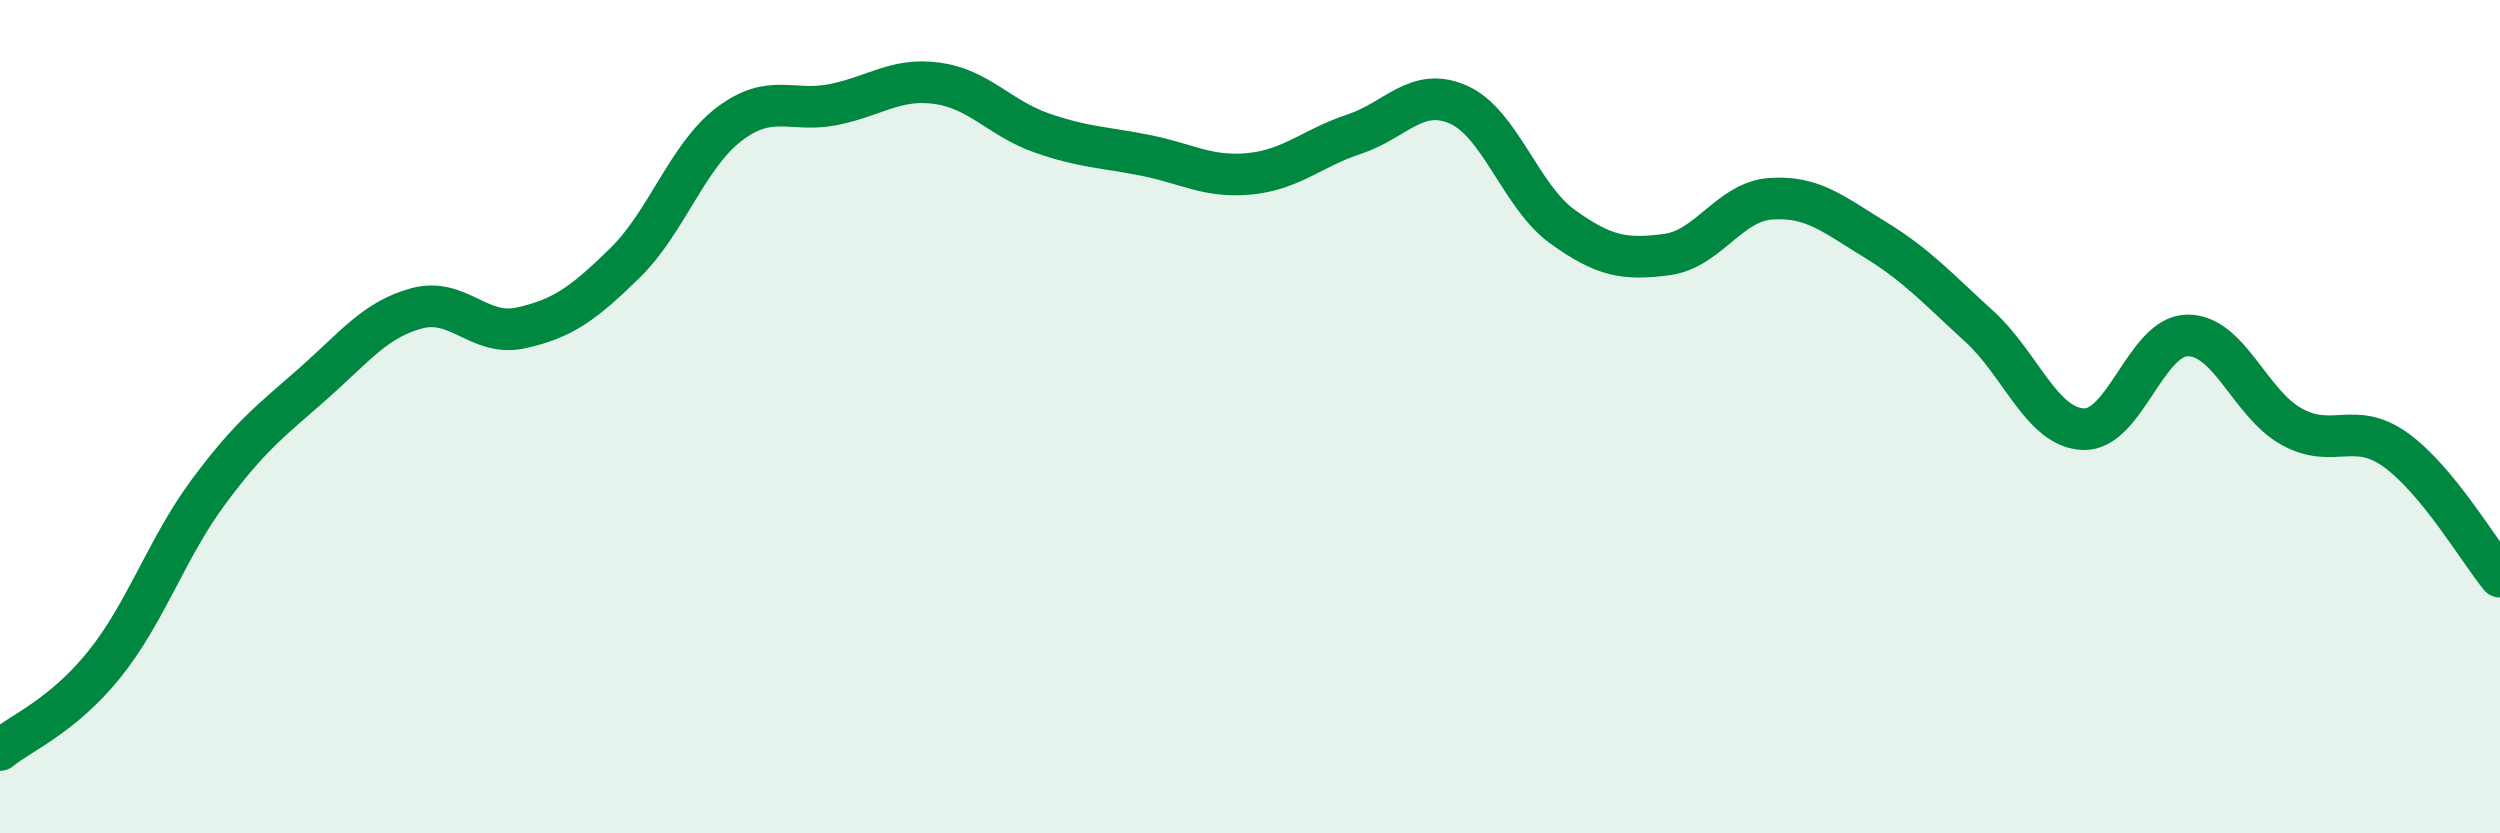
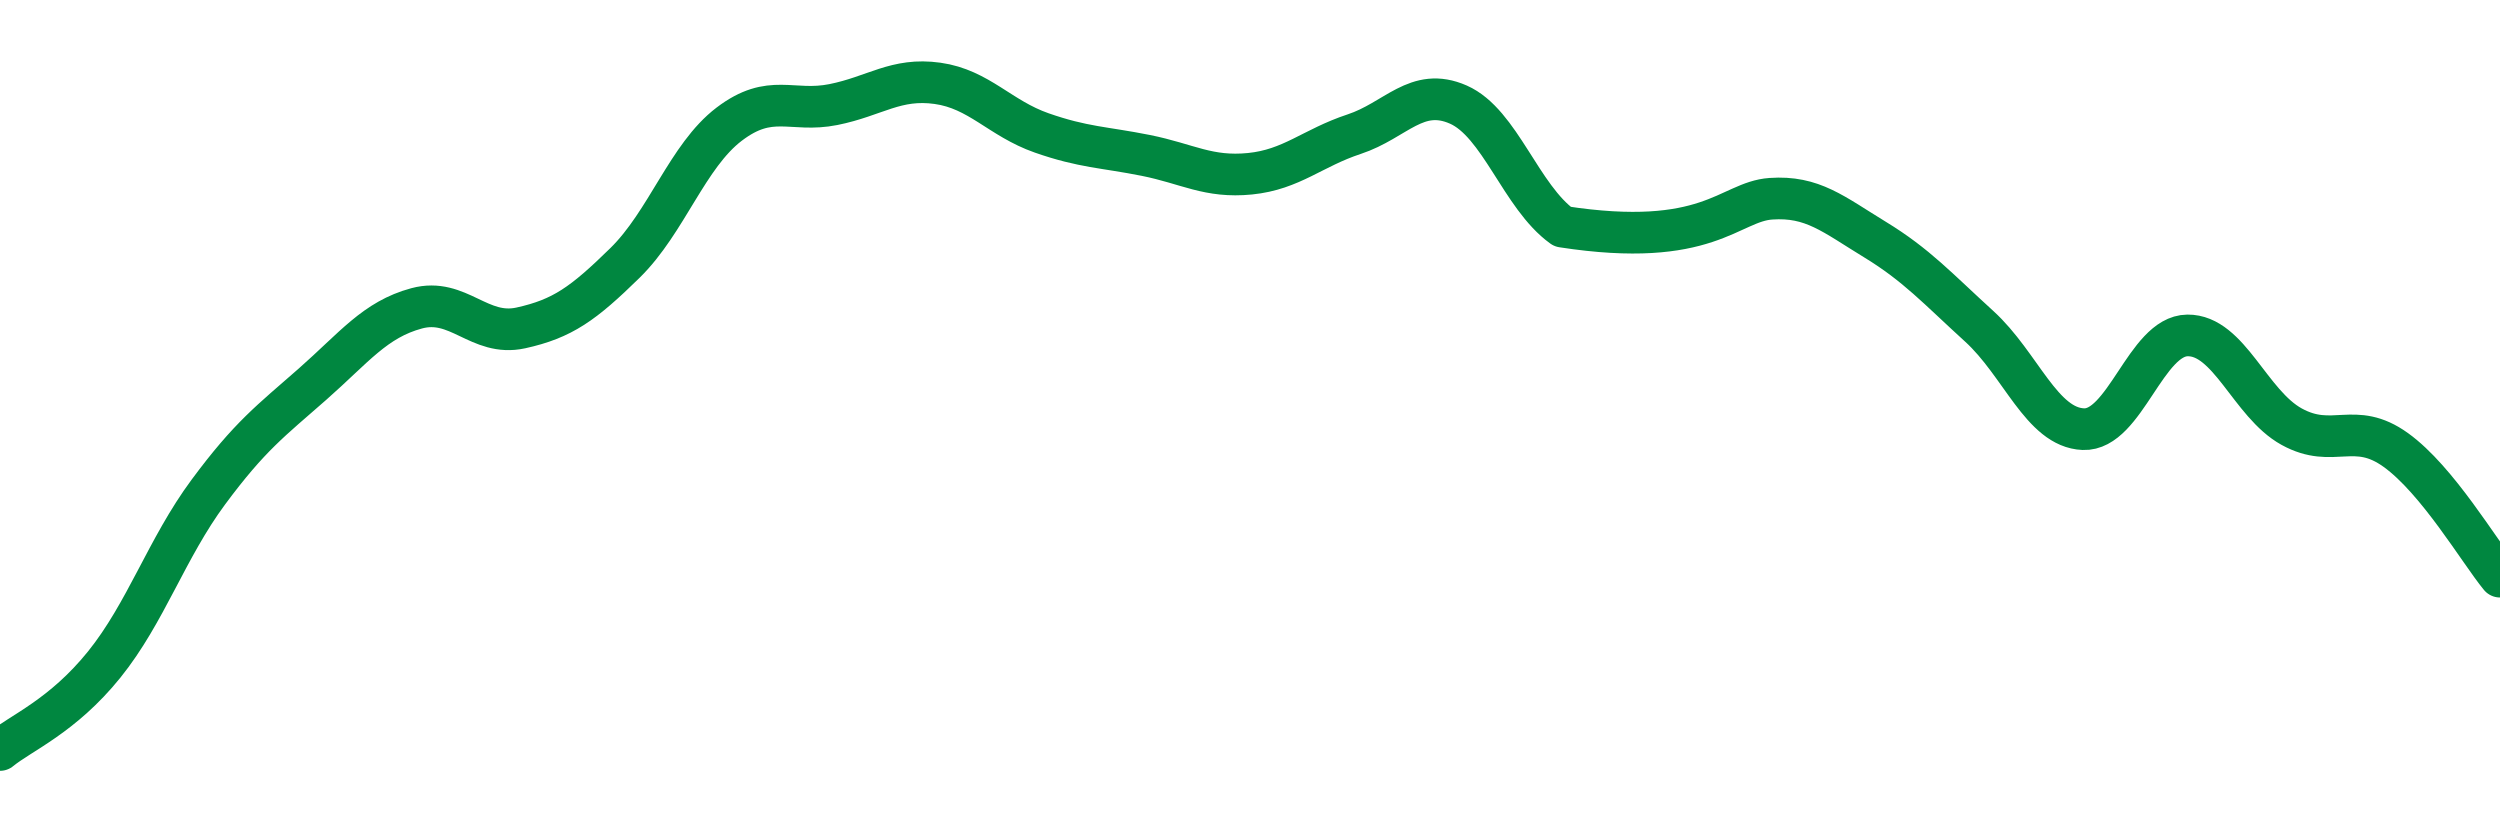
<svg xmlns="http://www.w3.org/2000/svg" width="60" height="20" viewBox="0 0 60 20">
-   <path d="M 0,18 C 0.5,17.59 1.5,17.19 2.5,15.95 C 3.5,14.71 4,13.16 5,11.81 C 6,10.46 6.5,10.1 7.5,9.22 C 8.5,8.34 9,7.67 10,7.4 C 11,7.13 11.5,8.09 12.5,7.87 C 13.5,7.65 14,7.29 15,6.31 C 16,5.33 16.5,3.74 17.5,2.98 C 18.5,2.22 19,2.71 20,2.51 C 21,2.31 21.5,1.86 22.5,2 C 23.5,2.14 24,2.84 25,3.19 C 26,3.54 26.5,3.53 27.5,3.73 C 28.5,3.93 29,4.27 30,4.17 C 31,4.07 31.5,3.55 32.5,3.22 C 33.5,2.89 34,2.07 35,2.51 C 36,2.95 36.5,4.72 37.5,5.44 C 38.5,6.16 39,6.24 40,6.11 C 41,5.98 41.5,4.84 42.5,4.77 C 43.5,4.7 44,5.14 45,5.75 C 46,6.36 46.5,6.92 47.5,7.83 C 48.5,8.74 49,10.26 50,10.3 C 51,10.34 51.5,8.06 52.5,8.05 C 53.5,8.04 54,9.69 55,10.24 C 56,10.79 56.5,10.08 57.5,10.8 C 58.5,11.52 59.5,13.23 60,13.84L60 20L0 20Z" fill="#008740" opacity="0.1" stroke-linecap="round" stroke-linejoin="round" />
-   <path d="M 0,18 C 0.5,17.59 1.5,17.19 2.5,15.95 C 3.5,14.71 4,13.16 5,11.81 C 6,10.46 6.5,10.1 7.5,9.22 C 8.5,8.34 9,7.67 10,7.4 C 11,7.13 11.5,8.09 12.5,7.87 C 13.5,7.65 14,7.29 15,6.31 C 16,5.33 16.5,3.74 17.5,2.98 C 18.5,2.22 19,2.71 20,2.51 C 21,2.31 21.5,1.86 22.5,2 C 23.5,2.14 24,2.84 25,3.19 C 26,3.54 26.5,3.53 27.5,3.73 C 28.5,3.93 29,4.27 30,4.17 C 31,4.07 31.5,3.55 32.5,3.22 C 33.5,2.89 34,2.07 35,2.51 C 36,2.95 36.5,4.72 37.5,5.44 C 38.5,6.16 39,6.24 40,6.11 C 41,5.98 41.5,4.84 42.5,4.77 C 43.5,4.7 44,5.14 45,5.75 C 46,6.36 46.5,6.92 47.5,7.83 C 48.5,8.74 49,10.26 50,10.3 C 51,10.34 51.5,8.06 52.5,8.05 C 53.5,8.04 54,9.69 55,10.24 C 56,10.79 56.5,10.08 57.5,10.8 C 58.5,11.52 59.5,13.23 60,13.84" stroke="#008740" stroke-width="1" fill="none" stroke-linecap="round" stroke-linejoin="round" />
+   <path d="M 0,18 C 0.5,17.59 1.5,17.19 2.5,15.95 C 3.5,14.71 4,13.16 5,11.81 C 6,10.46 6.5,10.1 7.5,9.22 C 8.5,8.34 9,7.67 10,7.4 C 11,7.13 11.5,8.09 12.5,7.87 C 13.5,7.65 14,7.29 15,6.31 C 16,5.33 16.5,3.74 17.5,2.98 C 18.5,2.22 19,2.71 20,2.51 C 21,2.31 21.5,1.86 22.5,2 C 23.5,2.14 24,2.84 25,3.19 C 26,3.54 26.5,3.53 27.5,3.73 C 28.5,3.93 29,4.27 30,4.17 C 31,4.07 31.5,3.55 32.5,3.22 C 33.5,2.89 34,2.07 35,2.51 C 36,2.95 36.5,4.72 37.5,5.44 C 41,5.98 41.5,4.84 42.5,4.77 C 43.5,4.7 44,5.14 45,5.75 C 46,6.36 46.5,6.92 47.5,7.83 C 48.5,8.74 49,10.26 50,10.3 C 51,10.34 51.5,8.06 52.5,8.05 C 53.5,8.04 54,9.69 55,10.24 C 56,10.79 56.5,10.08 57.5,10.8 C 58.5,11.52 59.5,13.23 60,13.84" stroke="#008740" stroke-width="1" fill="none" stroke-linecap="round" stroke-linejoin="round" />
</svg>